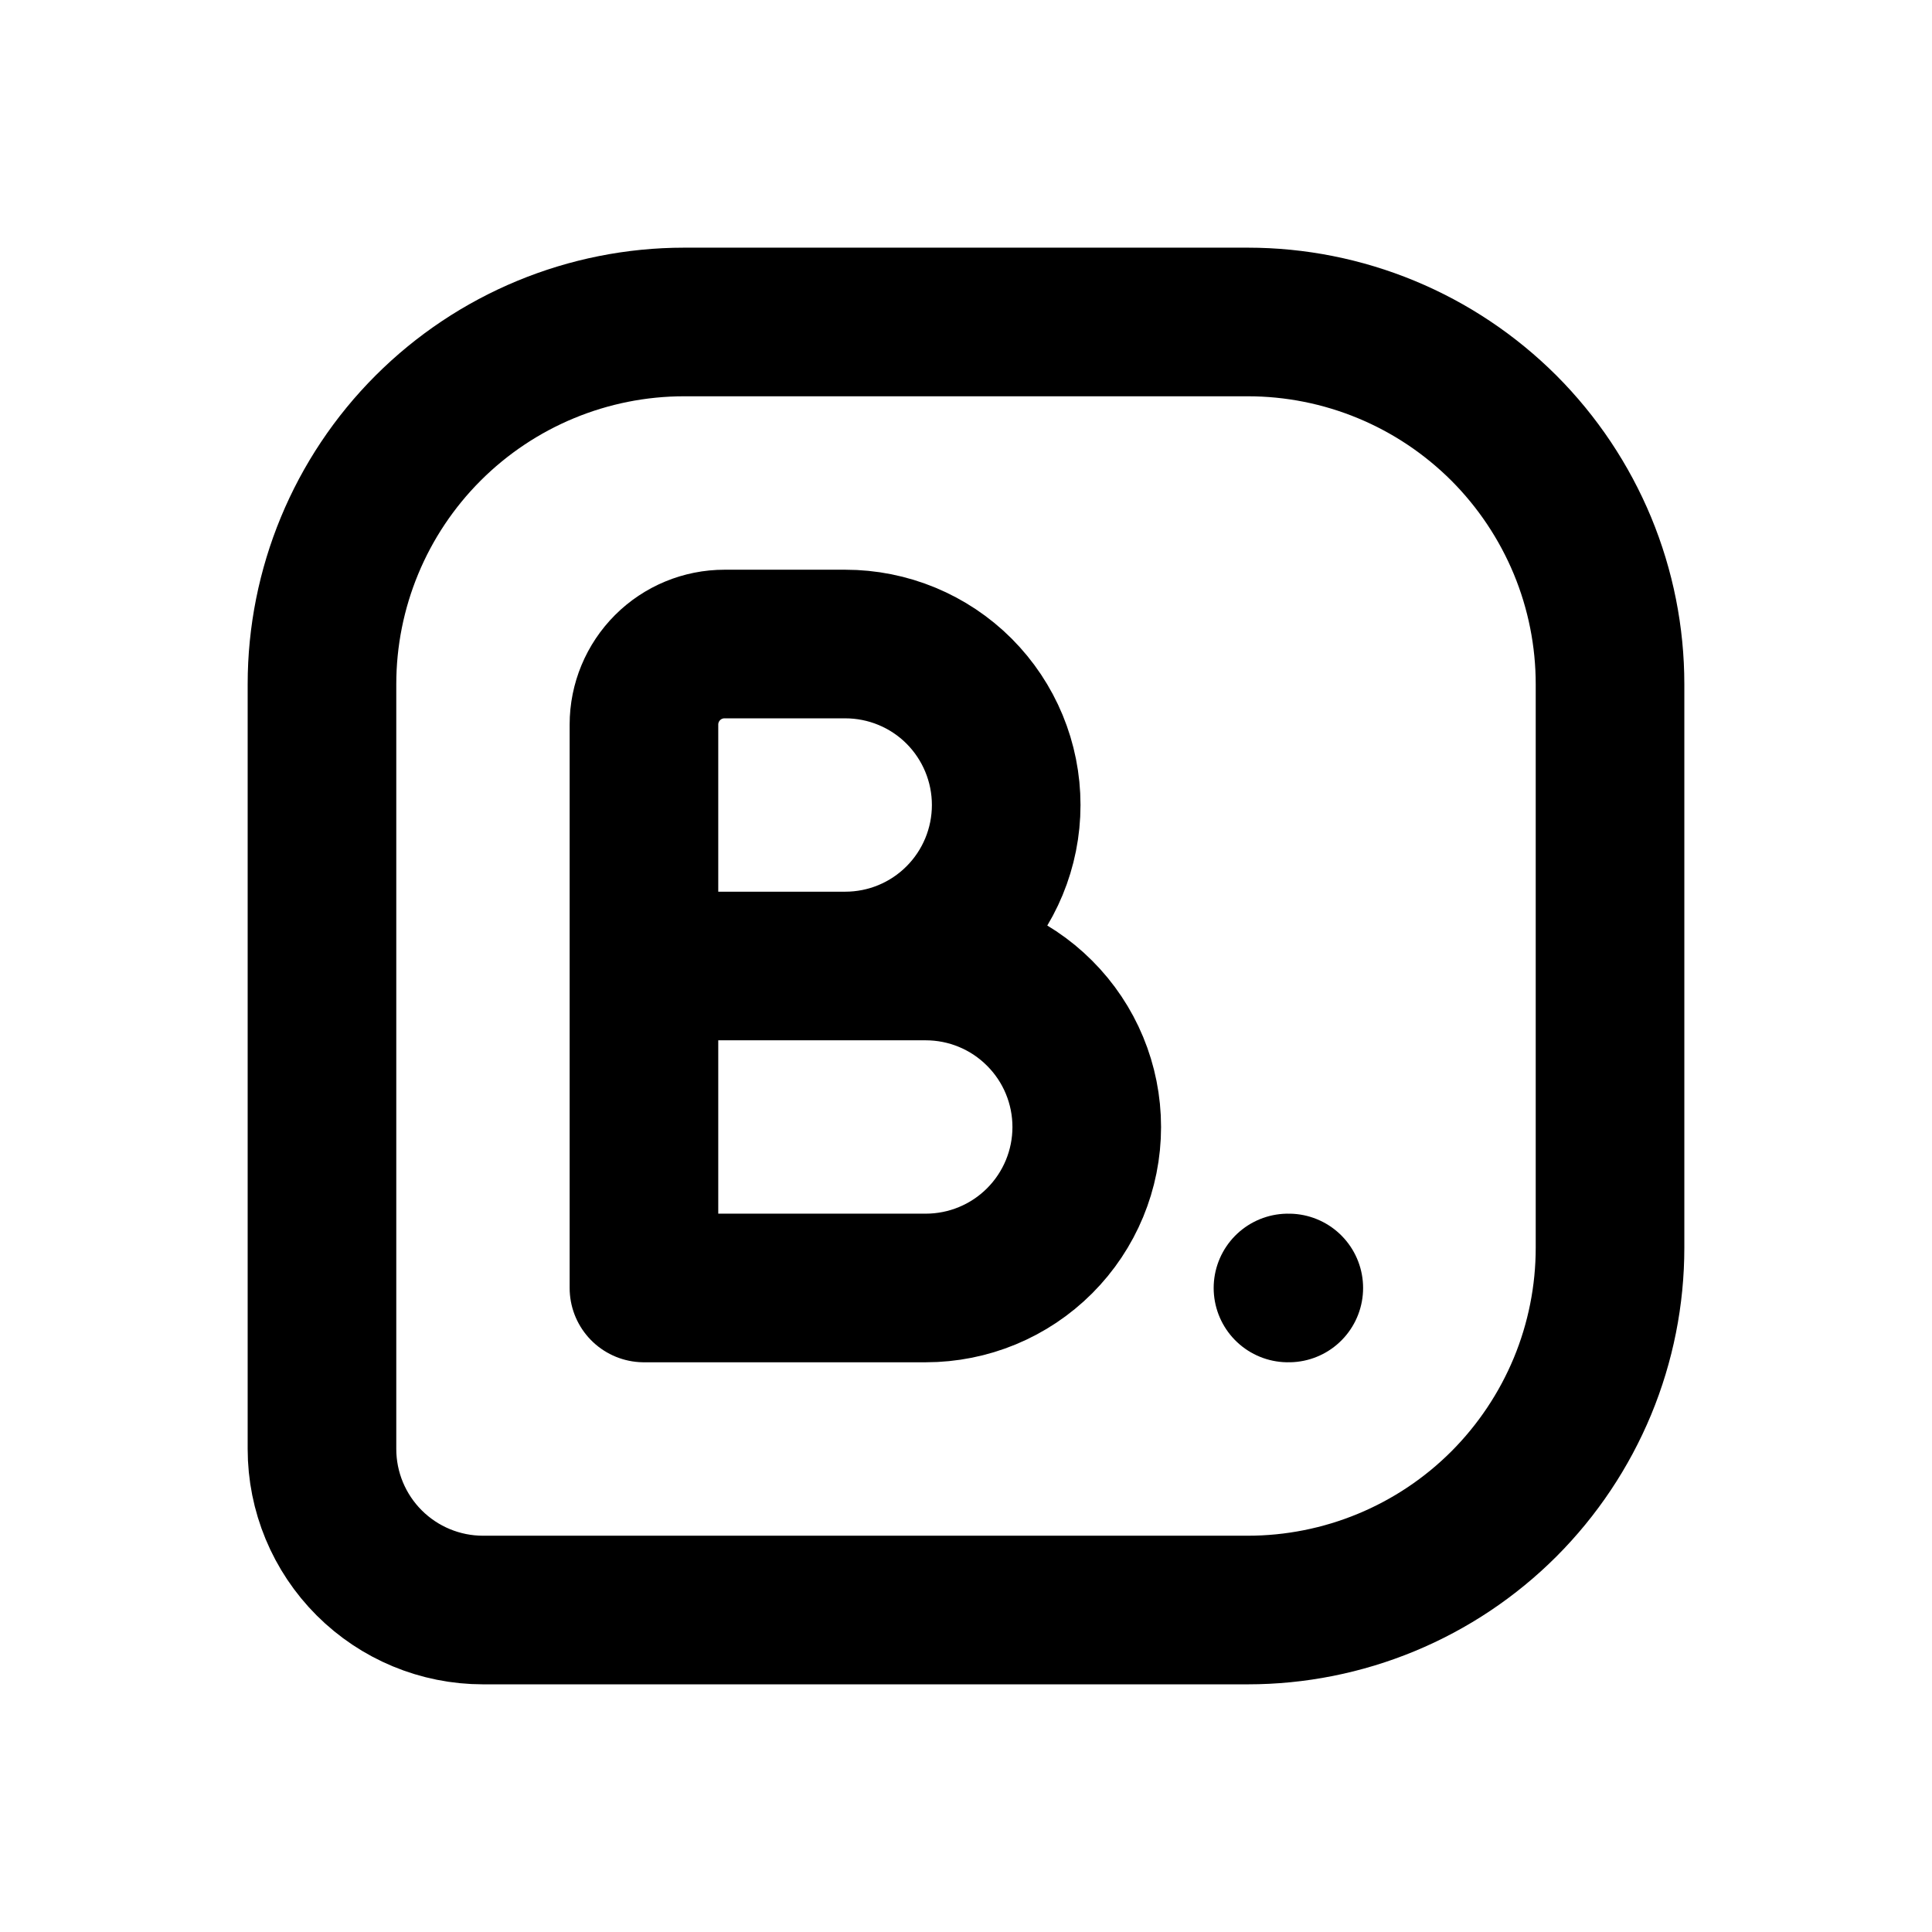
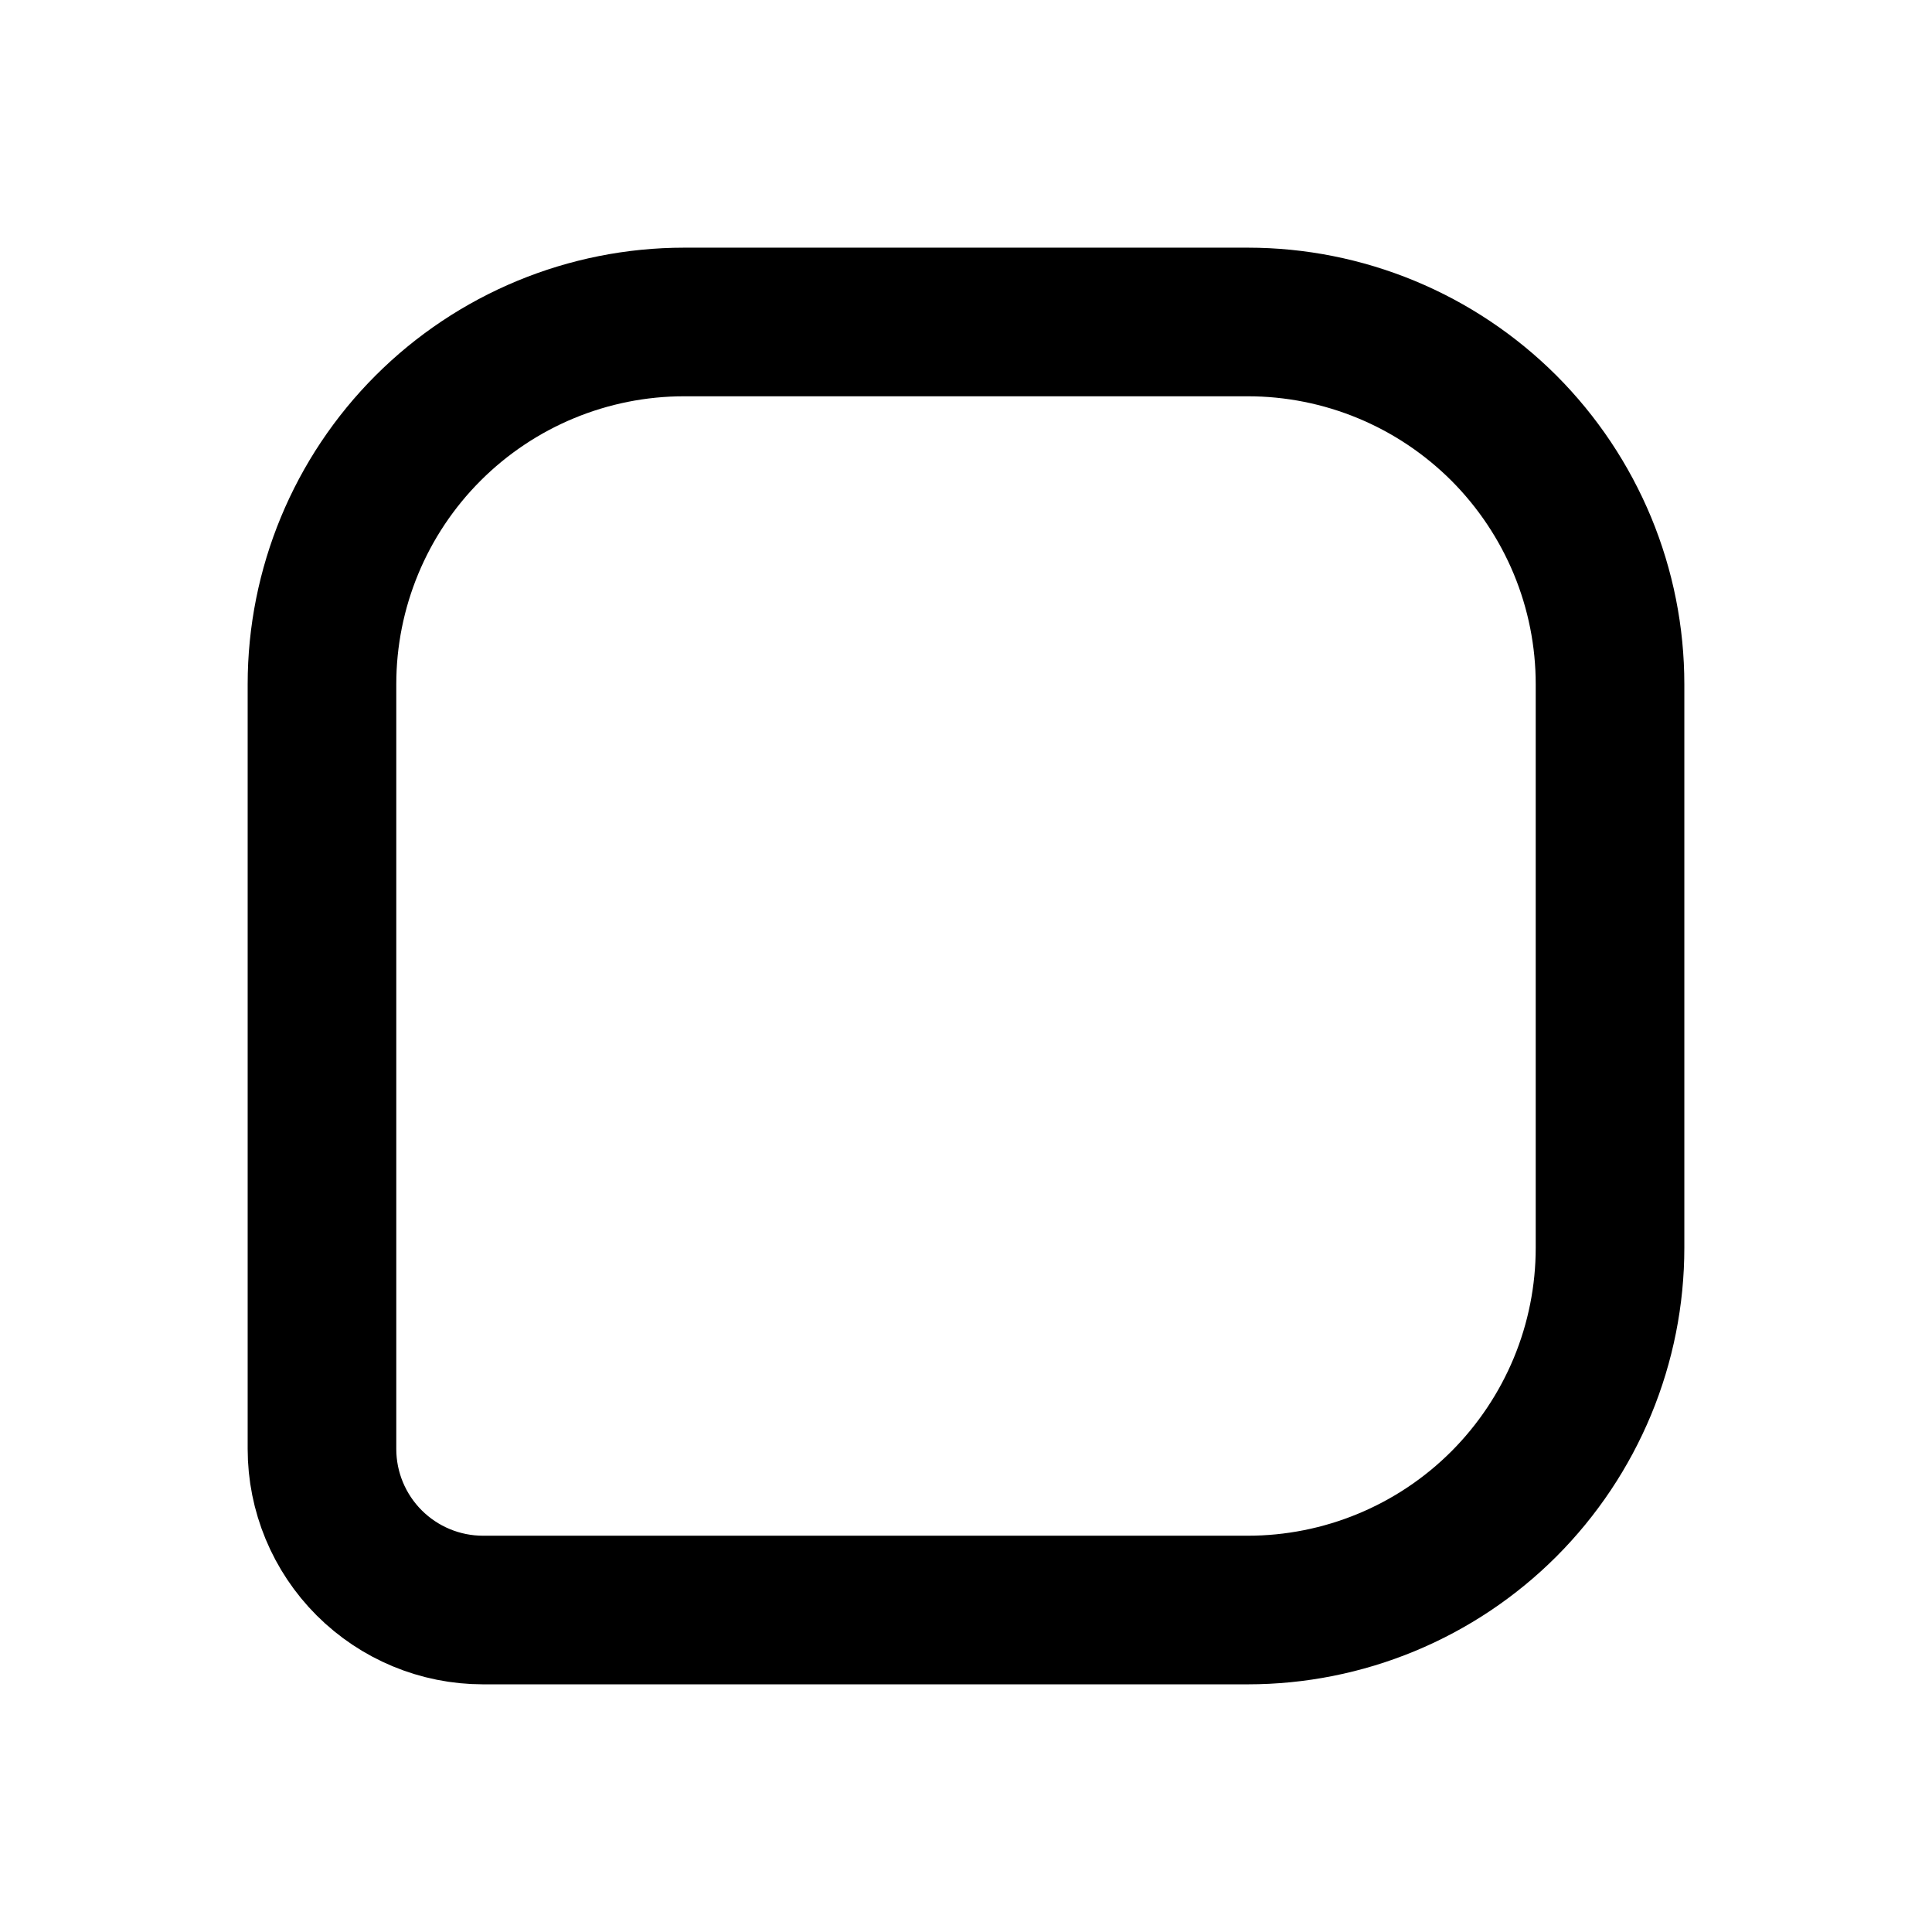
<svg xmlns="http://www.w3.org/2000/svg" width="26" height="26" viewBox="0 0 26 26" fill="none">
  <path d="M4.333 19.5V9.208C4.333 7.915 4.847 6.675 5.761 5.761C6.675 4.847 7.915 4.333 9.208 4.333H16.792C17.432 4.333 18.066 4.459 18.657 4.704C19.249 4.949 19.786 5.309 20.239 5.761C20.691 6.214 21.05 6.751 21.296 7.343C21.541 7.934 21.667 8.568 21.667 9.208V16.792C21.667 17.432 21.541 18.066 21.296 18.657C21.05 19.249 20.691 19.786 20.239 20.239C19.786 20.692 19.249 21.051 18.657 21.296C18.066 21.541 17.432 21.667 16.792 21.667H6.5C5.925 21.667 5.374 21.438 4.968 21.032C4.562 20.626 4.333 20.075 4.333 19.5V19.5Z" stroke="black" stroke-width="2" stroke-linecap="round" stroke-linejoin="round" />
-   <path d="M8.666 13H12.458C13.033 13 13.584 13.228 13.99 13.635C14.397 14.041 14.625 14.592 14.625 15.167C14.625 15.741 14.397 16.292 13.99 16.699C13.584 17.105 13.033 17.333 12.458 17.333H8.666V9.75C8.666 9.463 8.781 9.187 8.984 8.984C9.187 8.781 9.463 8.667 9.75 8.667H11.375C11.95 8.667 12.501 8.895 12.907 9.301C13.313 9.708 13.541 10.259 13.541 10.833C13.541 11.408 13.313 11.959 12.907 12.365C12.501 12.772 11.95 13 11.375 13H9.75" stroke="black" stroke-width="2" stroke-linecap="round" stroke-linejoin="round" />
-   <path d="M17.333 17.333H17.344" stroke="black" stroke-width="2" stroke-linecap="round" stroke-linejoin="round" />
</svg>